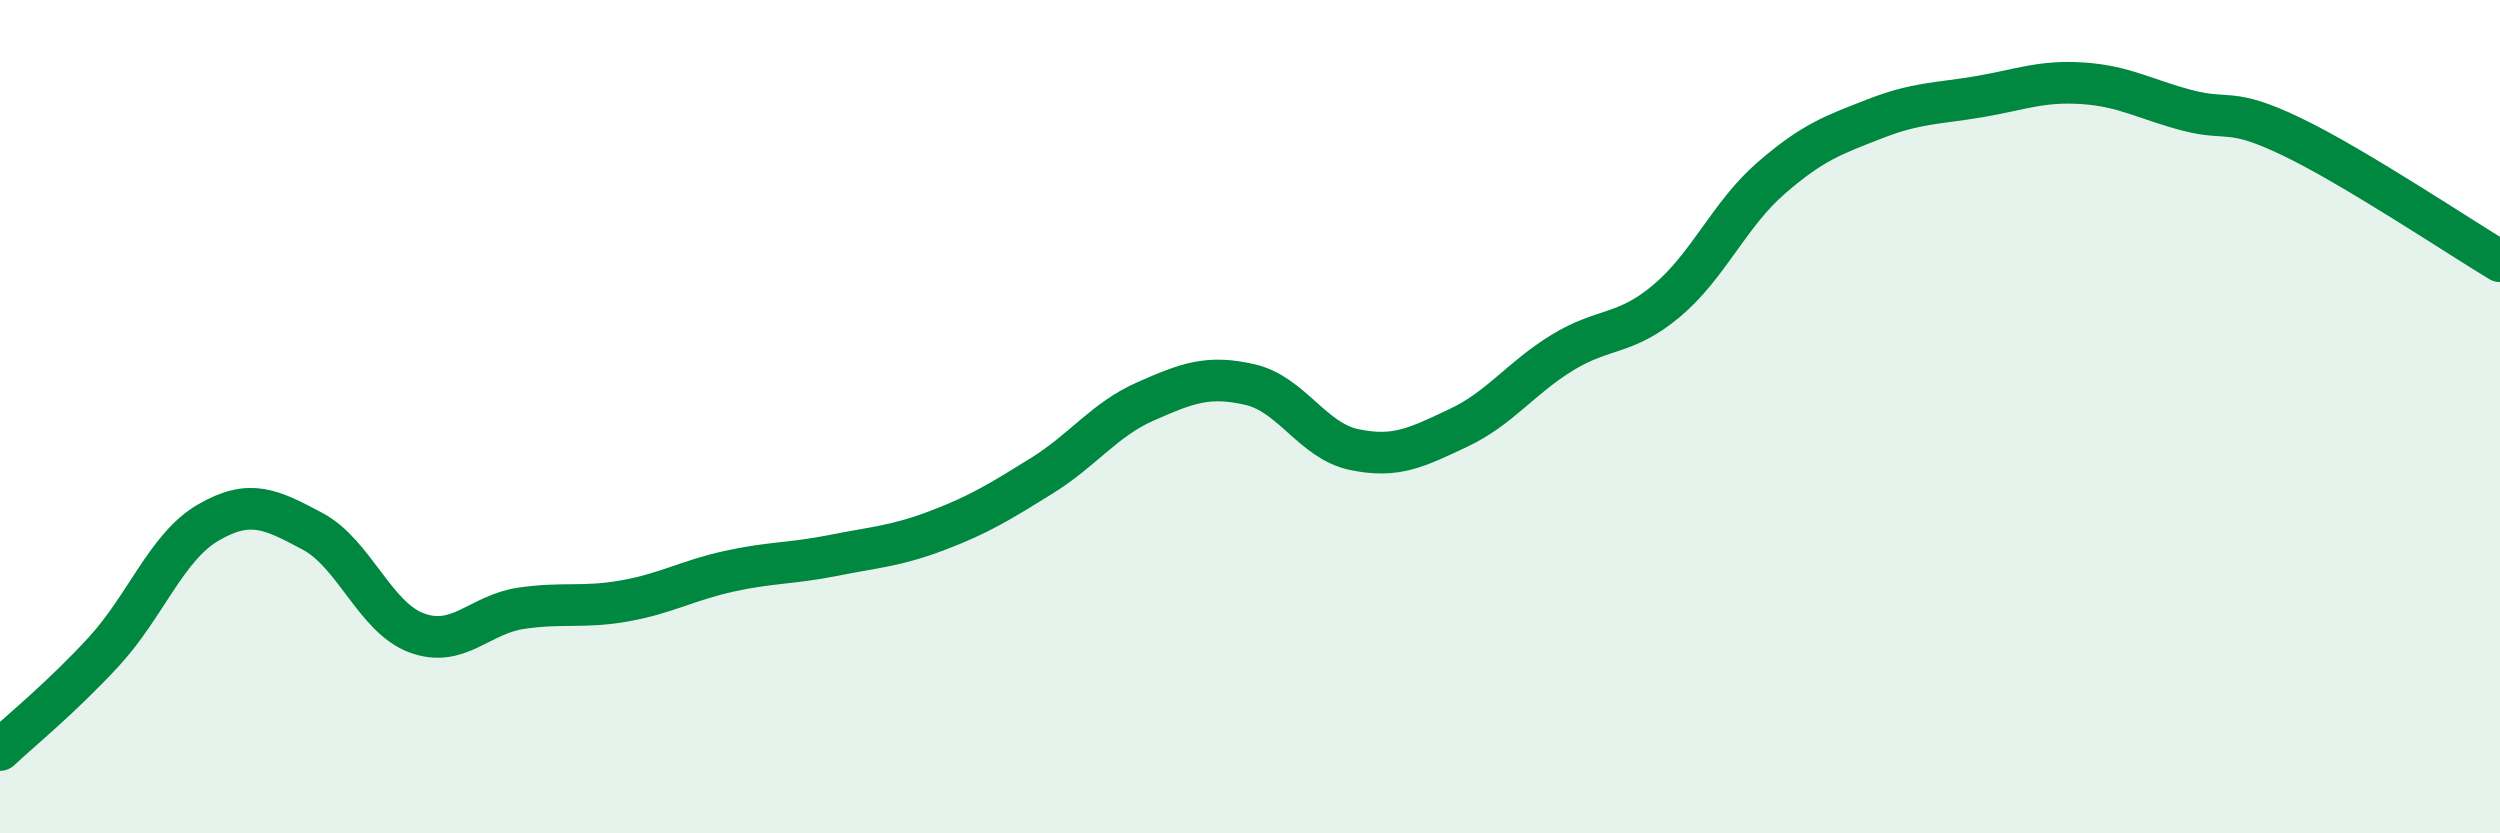
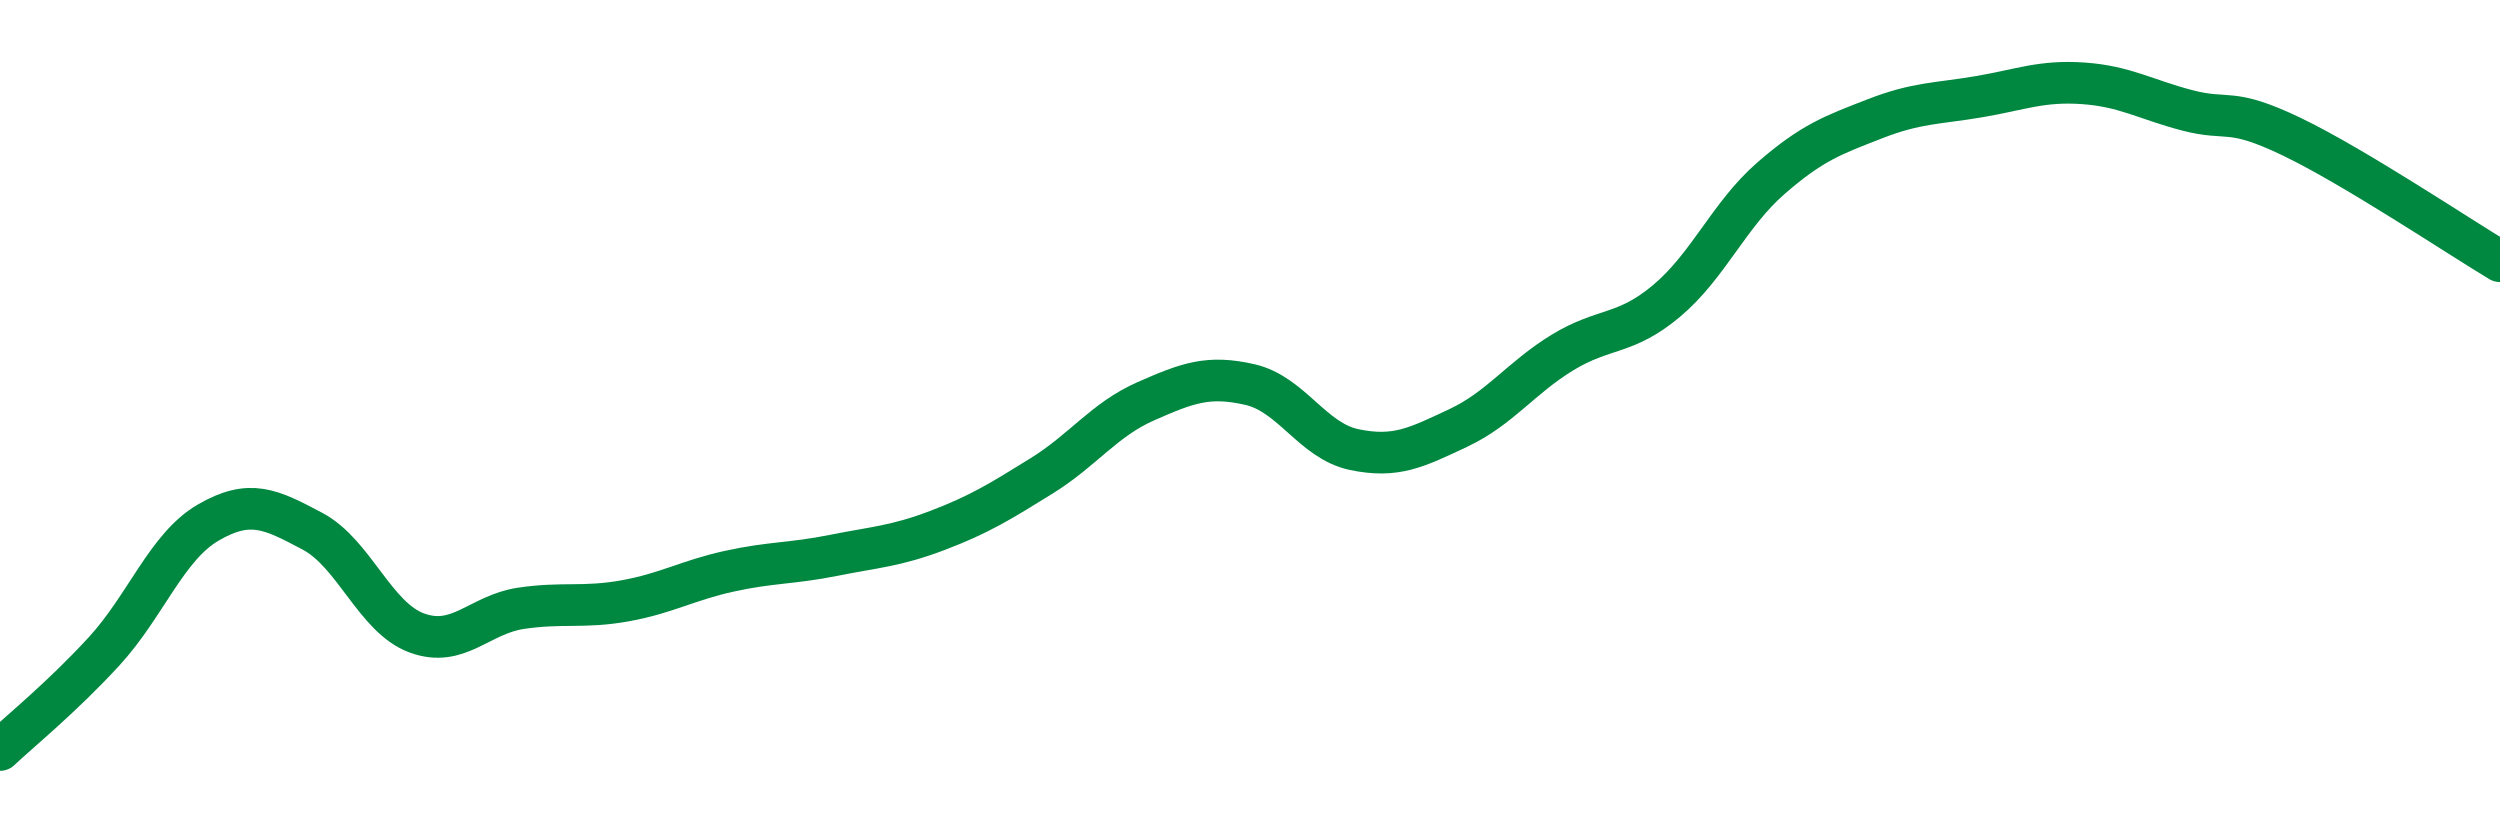
<svg xmlns="http://www.w3.org/2000/svg" width="60" height="20" viewBox="0 0 60 20">
-   <path d="M 0,18 C 0.5,17.53 1.5,16.72 2.5,15.63 C 3.5,14.54 4,13.12 5,12.54 C 6,11.96 6.5,12.22 7.5,12.75 C 8.5,13.28 9,14.82 10,15.19 C 11,15.56 11.5,14.75 12.5,14.6 C 13.5,14.45 14,14.6 15,14.42 C 16,14.24 16.5,13.93 17.5,13.71 C 18.5,13.49 19,13.53 20,13.33 C 21,13.13 21.5,13.11 22.5,12.73 C 23.5,12.35 24,12.04 25,11.42 C 26,10.8 26.5,10.07 27.5,9.63 C 28.5,9.19 29,9 30,9.23 C 31,9.46 31.5,10.58 32.5,10.79 C 33.5,11 34,10.74 35,10.27 C 36,9.8 36.5,9.07 37.5,8.46 C 38.5,7.85 39,8.06 40,7.22 C 41,6.38 41.5,5.15 42.5,4.28 C 43.5,3.41 44,3.24 45,2.85 C 46,2.46 46.5,2.49 47.5,2.32 C 48.5,2.15 49,1.93 50,2 C 51,2.07 51.5,2.39 52.5,2.65 C 53.5,2.91 53.5,2.56 55,3.28 C 56.5,4 59,5.67 60,6.27L60 20L0 20Z" fill="#008740" opacity="0.1" stroke-linecap="round" stroke-linejoin="round" />
  <path d="M 0,18 C 0.5,17.53 1.5,16.72 2.5,15.63 C 3.5,14.54 4,13.12 5,12.54 C 6,11.96 6.5,12.22 7.5,12.75 C 8.5,13.28 9,14.82 10,15.19 C 11,15.56 11.5,14.75 12.5,14.6 C 13.5,14.45 14,14.6 15,14.42 C 16,14.24 16.5,13.93 17.5,13.71 C 18.5,13.49 19,13.53 20,13.33 C 21,13.13 21.5,13.11 22.5,12.73 C 23.5,12.35 24,12.04 25,11.42 C 26,10.8 26.5,10.07 27.5,9.63 C 28.5,9.19 29,9 30,9.23 C 31,9.46 31.5,10.58 32.5,10.79 C 33.5,11 34,10.74 35,10.27 C 36,9.8 36.5,9.07 37.5,8.46 C 38.5,7.85 39,8.06 40,7.22 C 41,6.38 41.5,5.15 42.5,4.28 C 43.5,3.41 44,3.24 45,2.85 C 46,2.46 46.5,2.49 47.5,2.32 C 48.5,2.15 49,1.93 50,2 C 51,2.07 51.5,2.39 52.5,2.65 C 53.5,2.91 53.5,2.56 55,3.28 C 56.5,4 59,5.67 60,6.27" stroke="#008740" stroke-width="1" fill="none" stroke-linecap="round" stroke-linejoin="round" />
</svg>